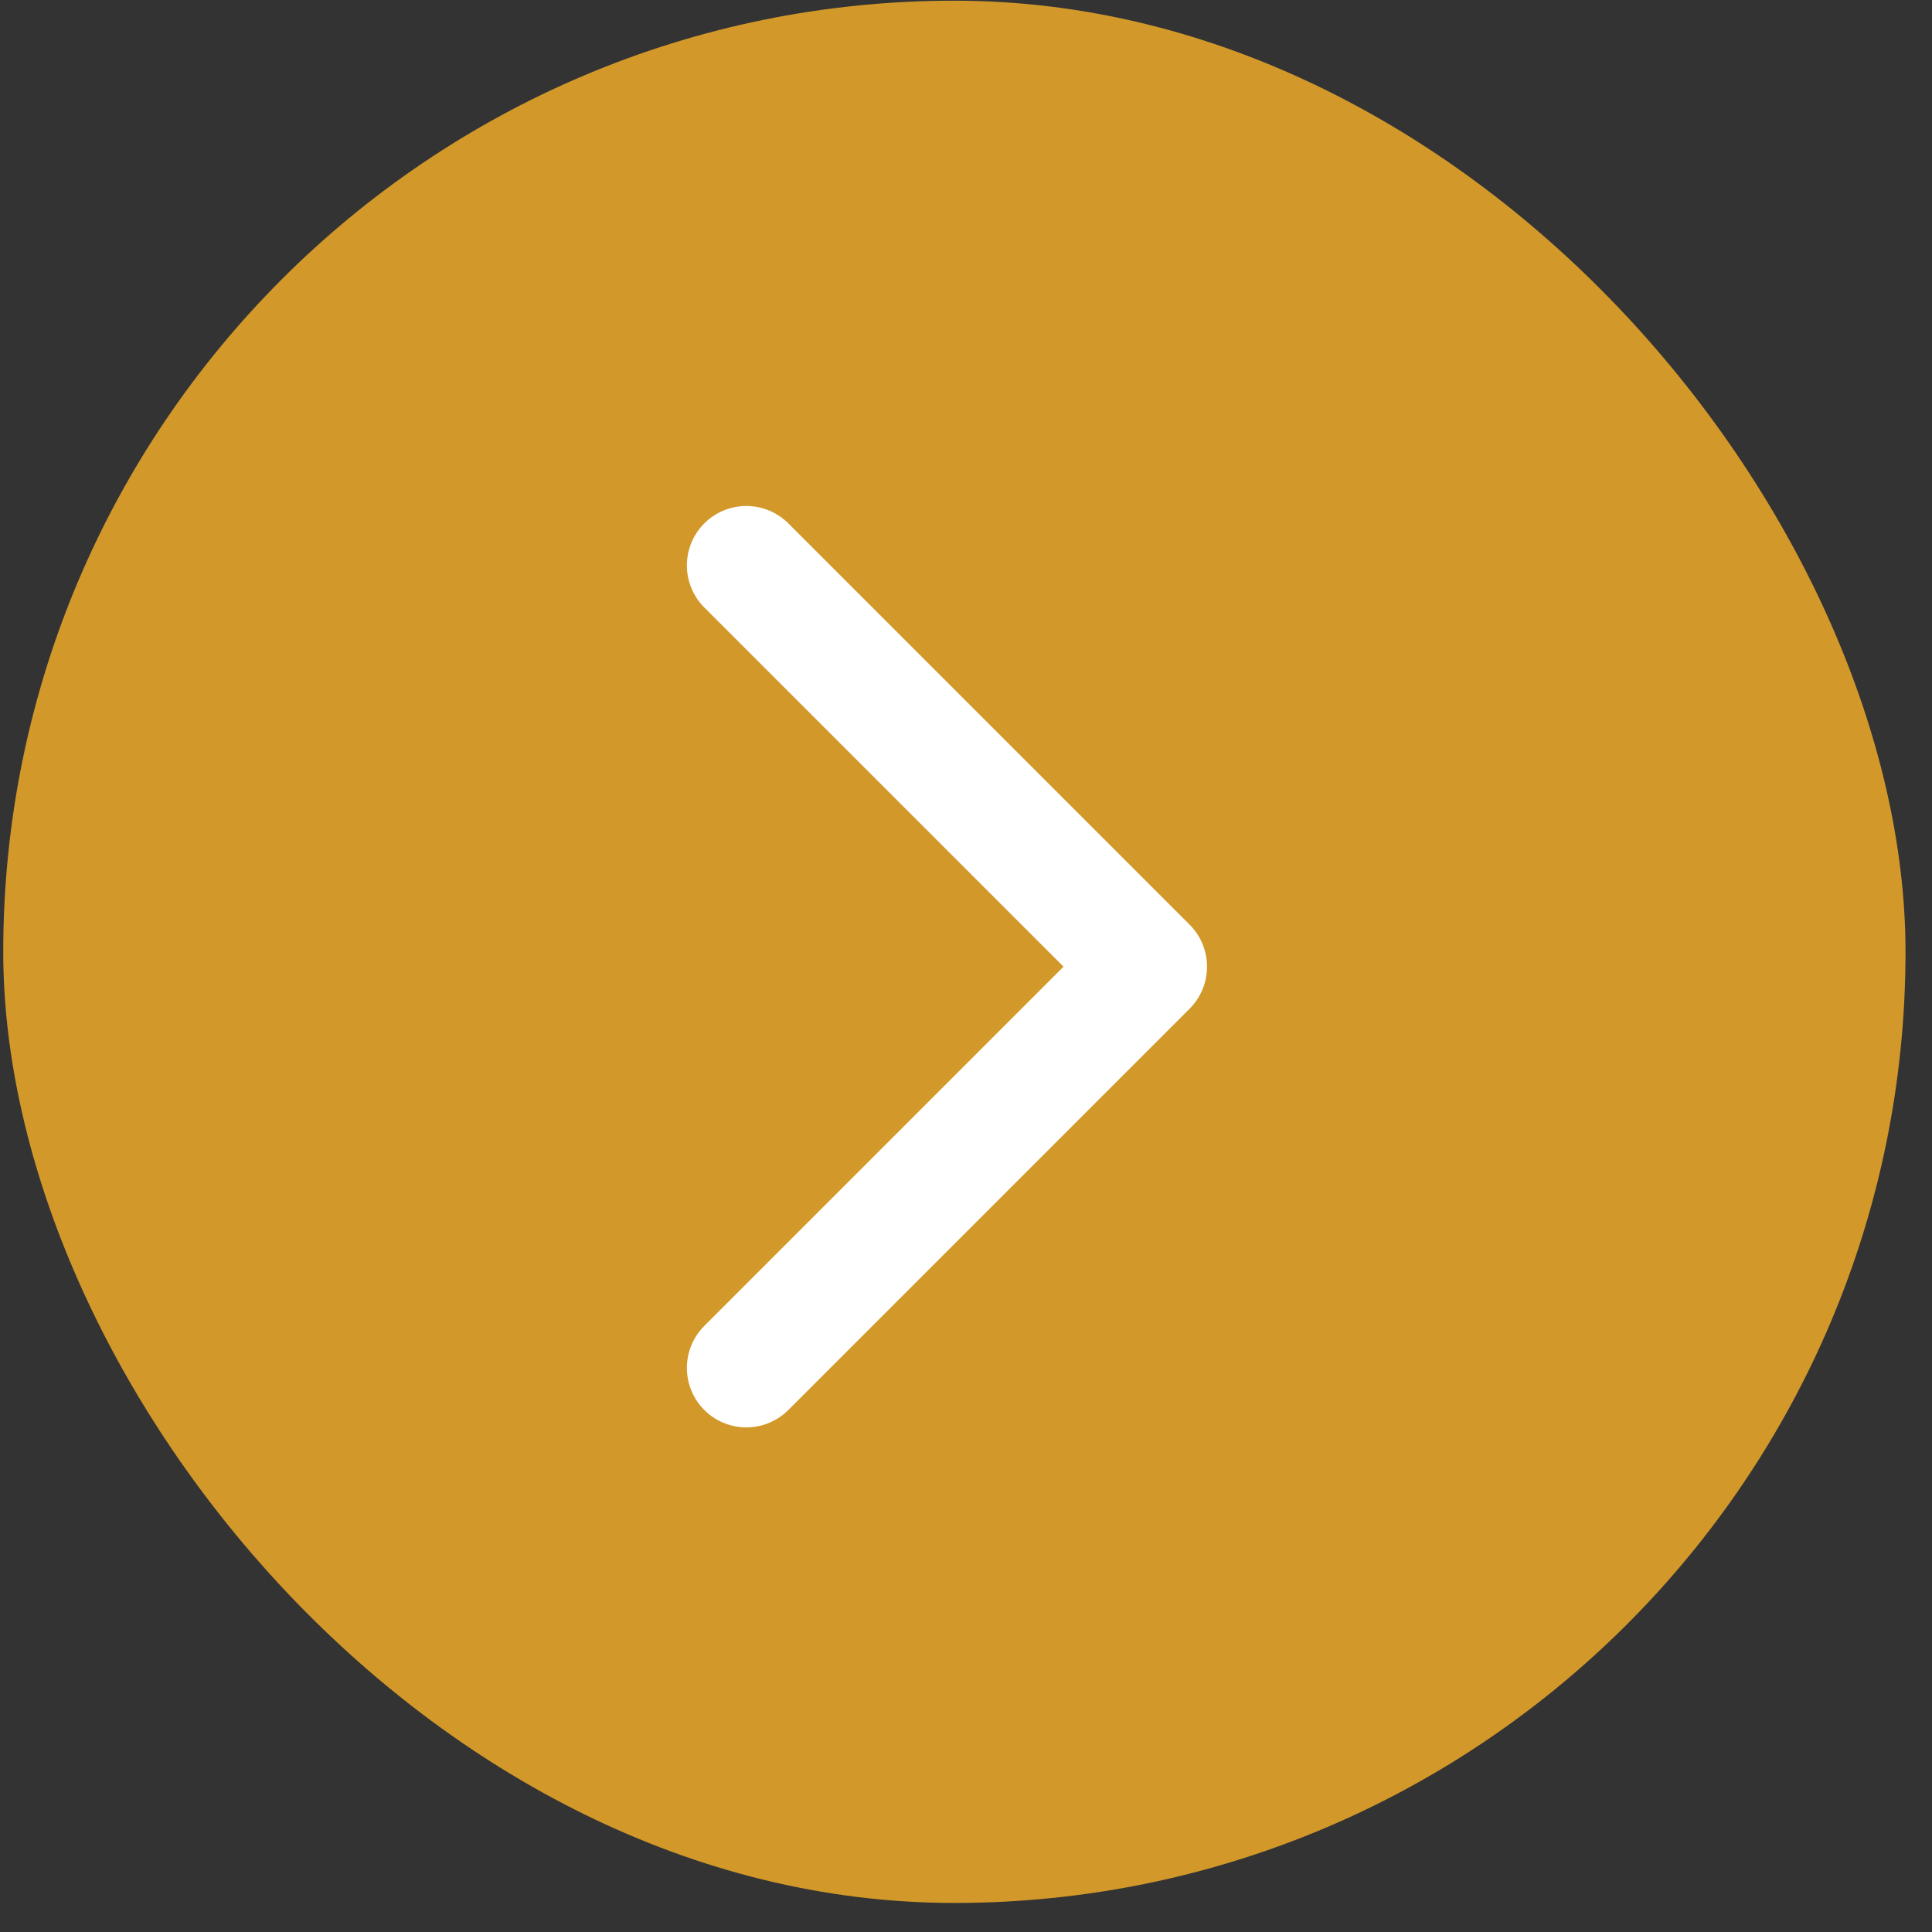
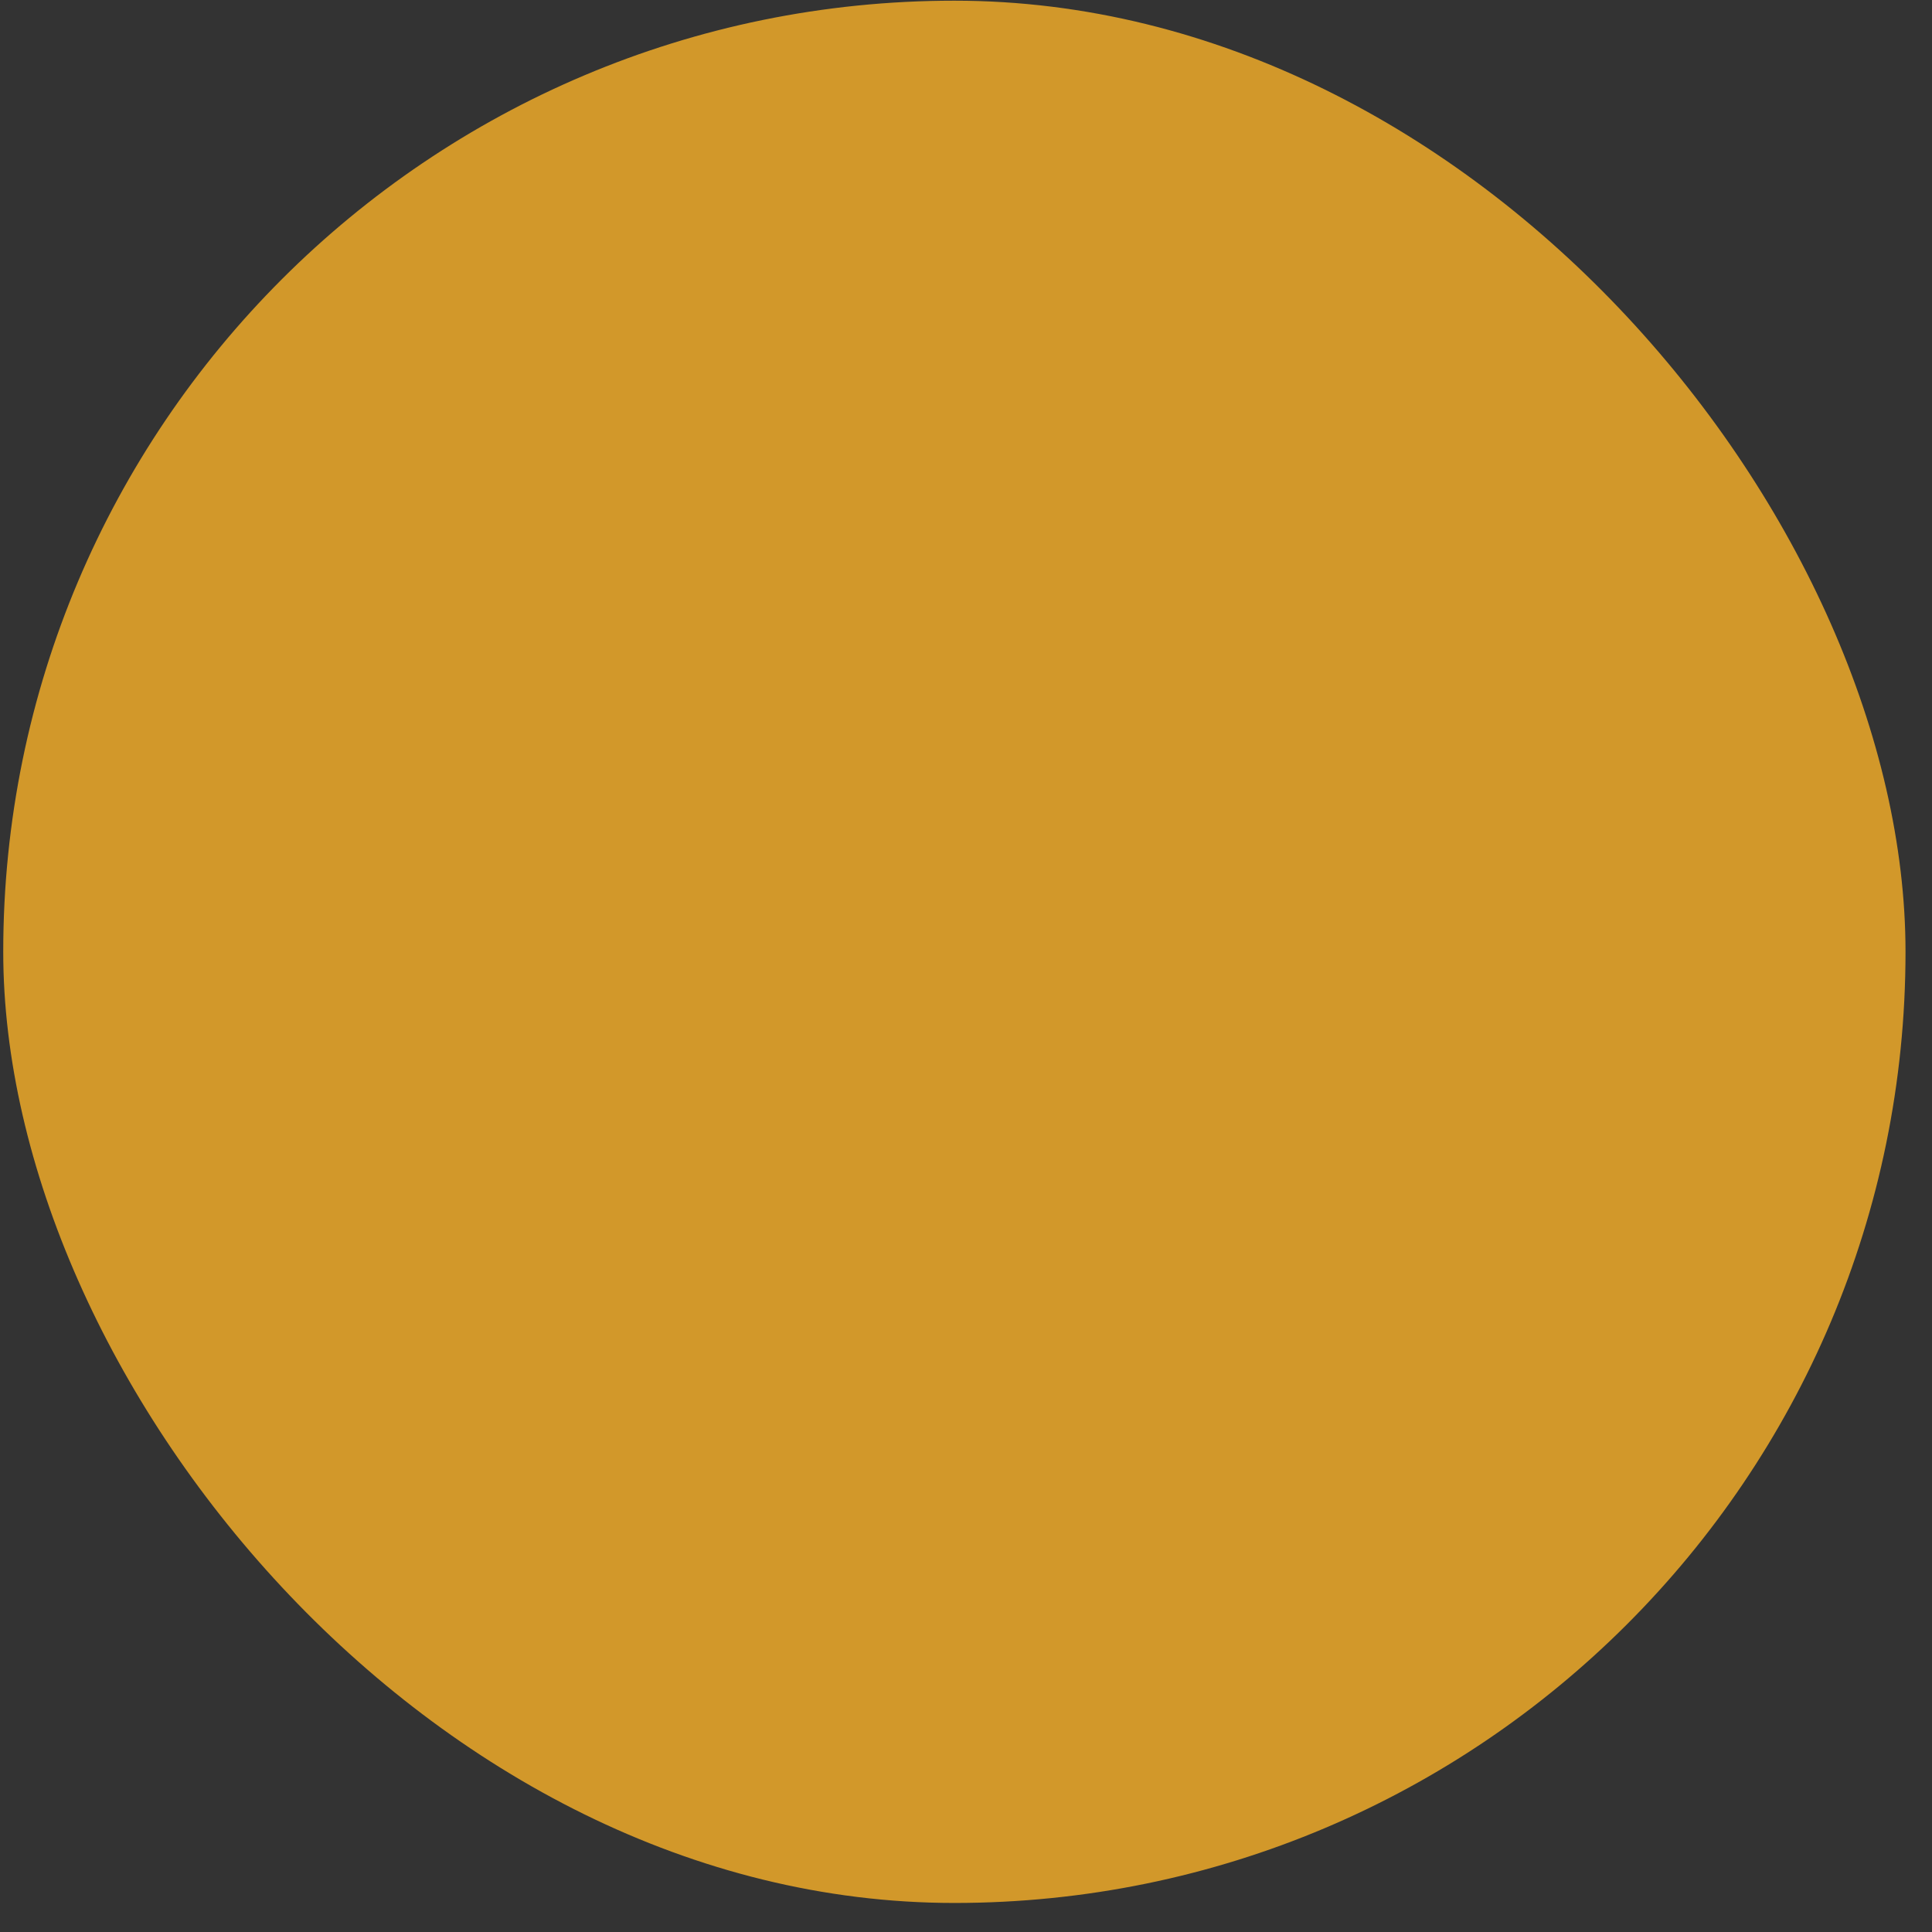
<svg xmlns="http://www.w3.org/2000/svg" width="65" height="65" viewBox="0 0 65 65" fill="none">
  <rect x="0" y="0" width="65" height="65" fill="#333333" stroke="none" />
  <rect x="0.109" y="0.023" width="64" height="64" rx="32" fill="#D2982A" />
-   <path d="M25.109 19.023L38.609 32.523L25.109 46.023" stroke="white" stroke-width="4" stroke-linecap="round" stroke-linejoin="round" />
</svg>